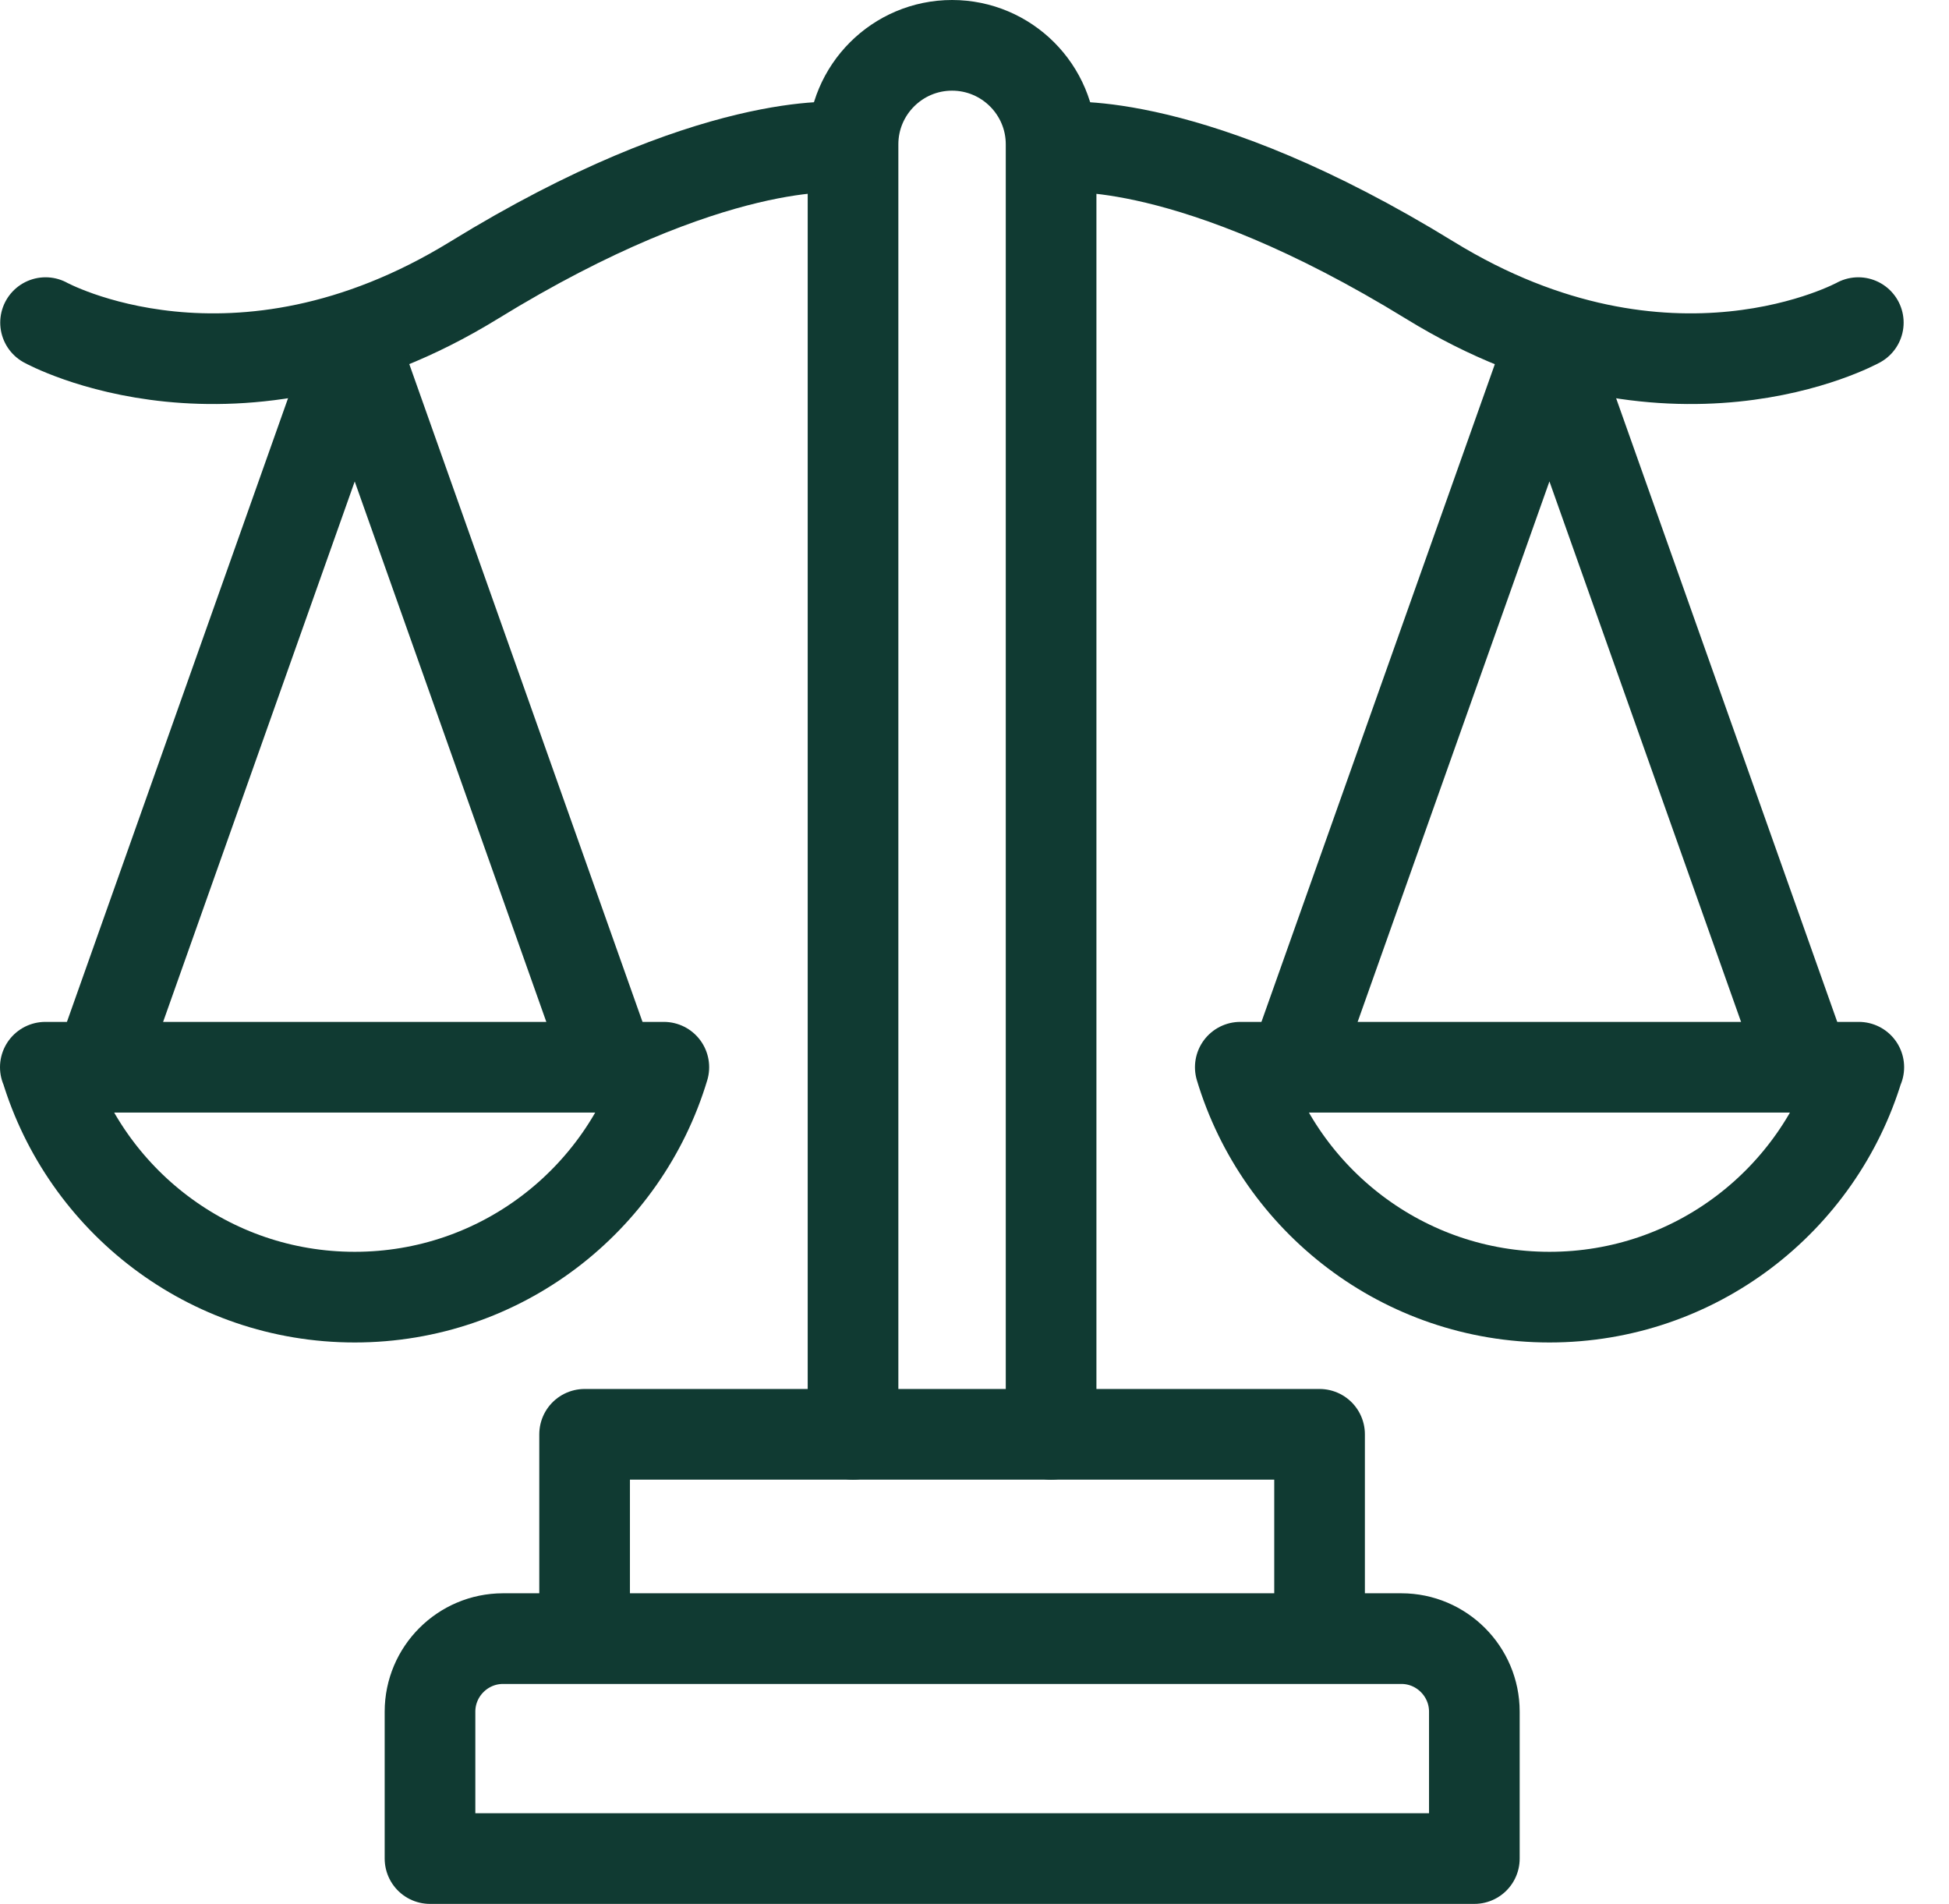
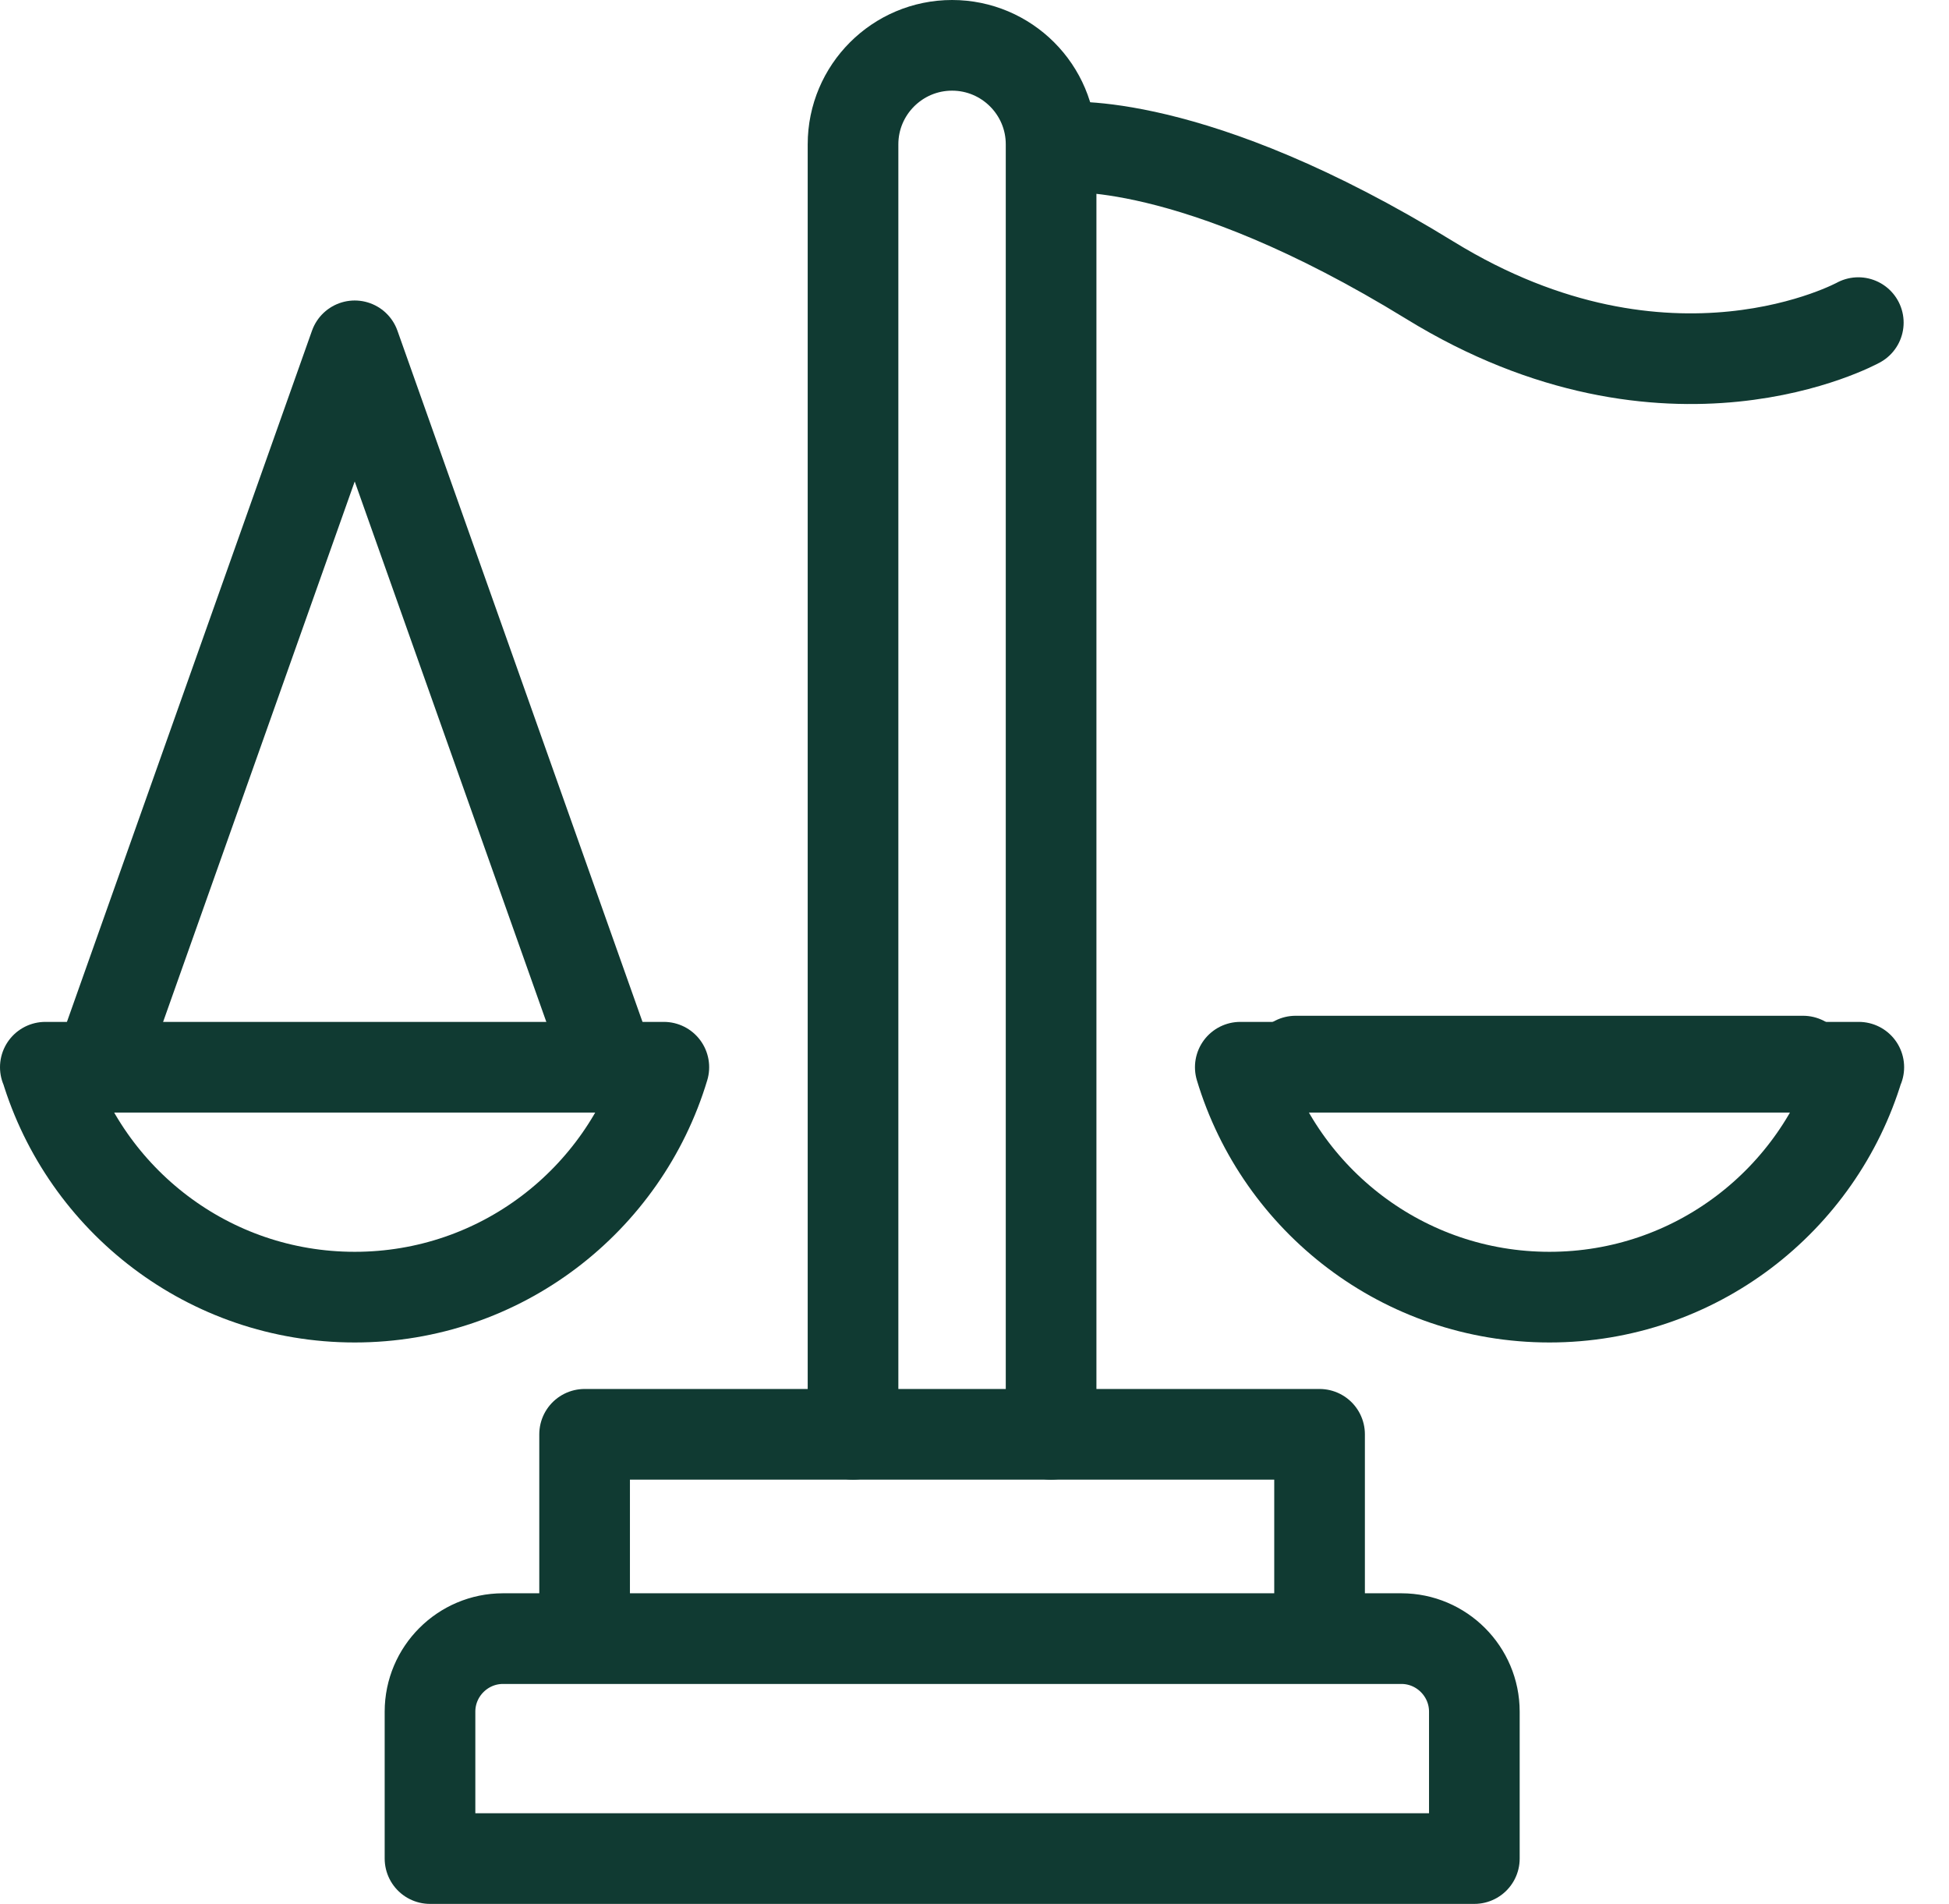
<svg xmlns="http://www.w3.org/2000/svg" width="43" height="42" viewBox="0 0 43 42" fill="none">
  <path d="M11.092 36.148H30.918C31.805 36.148 32.528 36.872 32.528 37.759V41H9.487V37.759C9.487 36.872 10.21 36.148 11.098 36.148H11.092Z" stroke="#103A32" stroke-width="2" stroke-linecap="round" stroke-linejoin="round" />
  <path d="M29.113 35.846V31.641H12.898V35.846" stroke="#103A32" stroke-width="2" stroke-linecap="round" stroke-linejoin="round" />
  <path d="M18.82 31.641V3.184C18.82 1.979 19.8 1 21.005 1C22.21 1 23.19 1.979 23.19 3.184V31.641" stroke="#103A32" stroke-width="2" stroke-linecap="round" stroke-linejoin="round" />
-   <path d="M18.564 3.25C18.564 3.25 15.728 2.942 10.456 6.183C5.184 9.424 1.005 7.117 1.005 7.117" stroke="#103A32" stroke-width="2" stroke-linecap="round" stroke-linejoin="round" />
  <path d="M2.231 23.408L7.826 7.629L13.421 23.408" stroke="#103A32" stroke-width="2" stroke-linecap="round" stroke-linejoin="round" />
  <path d="M1.005 23.543C1.887 26.476 4.605 28.615 7.826 28.615C11.046 28.615 13.764 26.476 14.646 23.543H1H1.005Z" stroke="#103A32" stroke-width="2" stroke-linecap="round" stroke-linejoin="round" />
  <path d="M23.44 3.25C23.44 3.25 26.276 2.942 31.548 6.183C36.82 9.424 40.999 7.117 40.999 7.117" stroke="#103A32" stroke-width="2" stroke-linecap="round" stroke-linejoin="round" />
-   <path d="M39.78 23.408L34.185 7.629L28.585 23.408" stroke="#103A32" stroke-width="2" stroke-linecap="round" stroke-linejoin="round" />
+   <path d="M39.78 23.408L28.585 23.408" stroke="#103A32" stroke-width="2" stroke-linecap="round" stroke-linejoin="round" />
  <path d="M41.005 23.543C40.123 26.476 37.405 28.615 34.185 28.615C30.964 28.615 28.246 26.476 27.364 23.543H41.01H41.005Z" stroke="#103A32" stroke-width="2" stroke-linecap="round" stroke-linejoin="round" />
</svg>